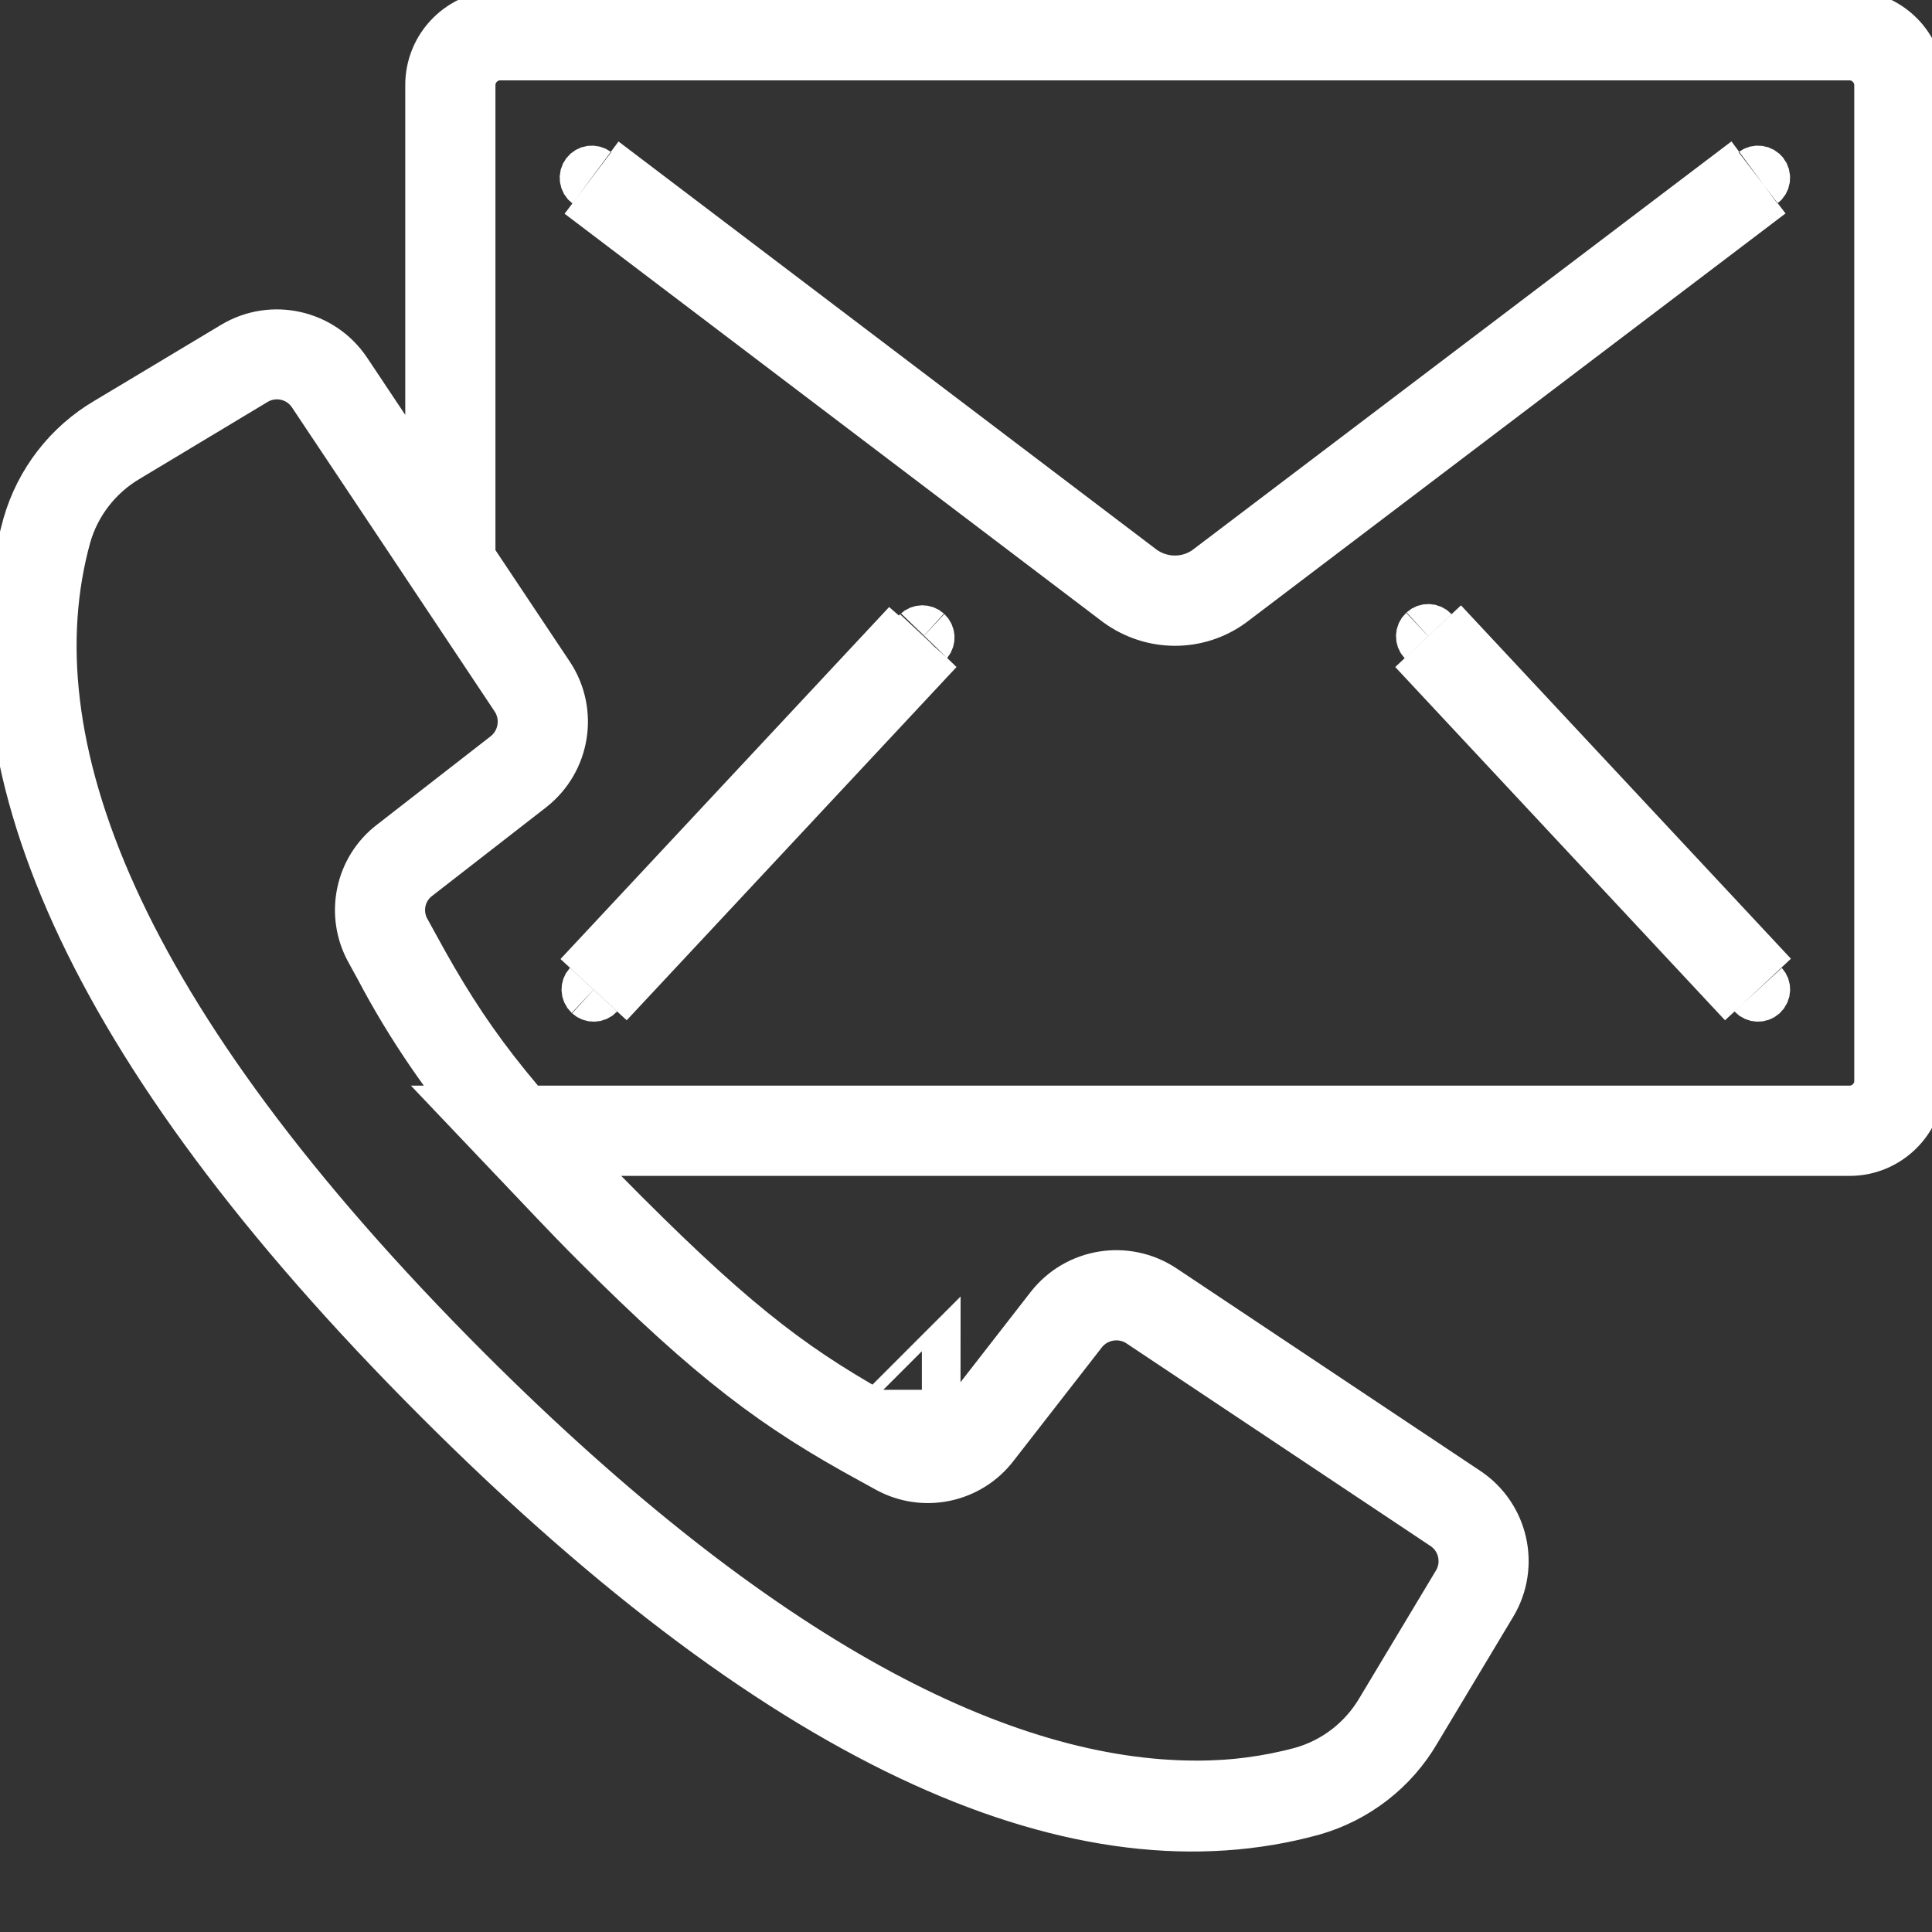
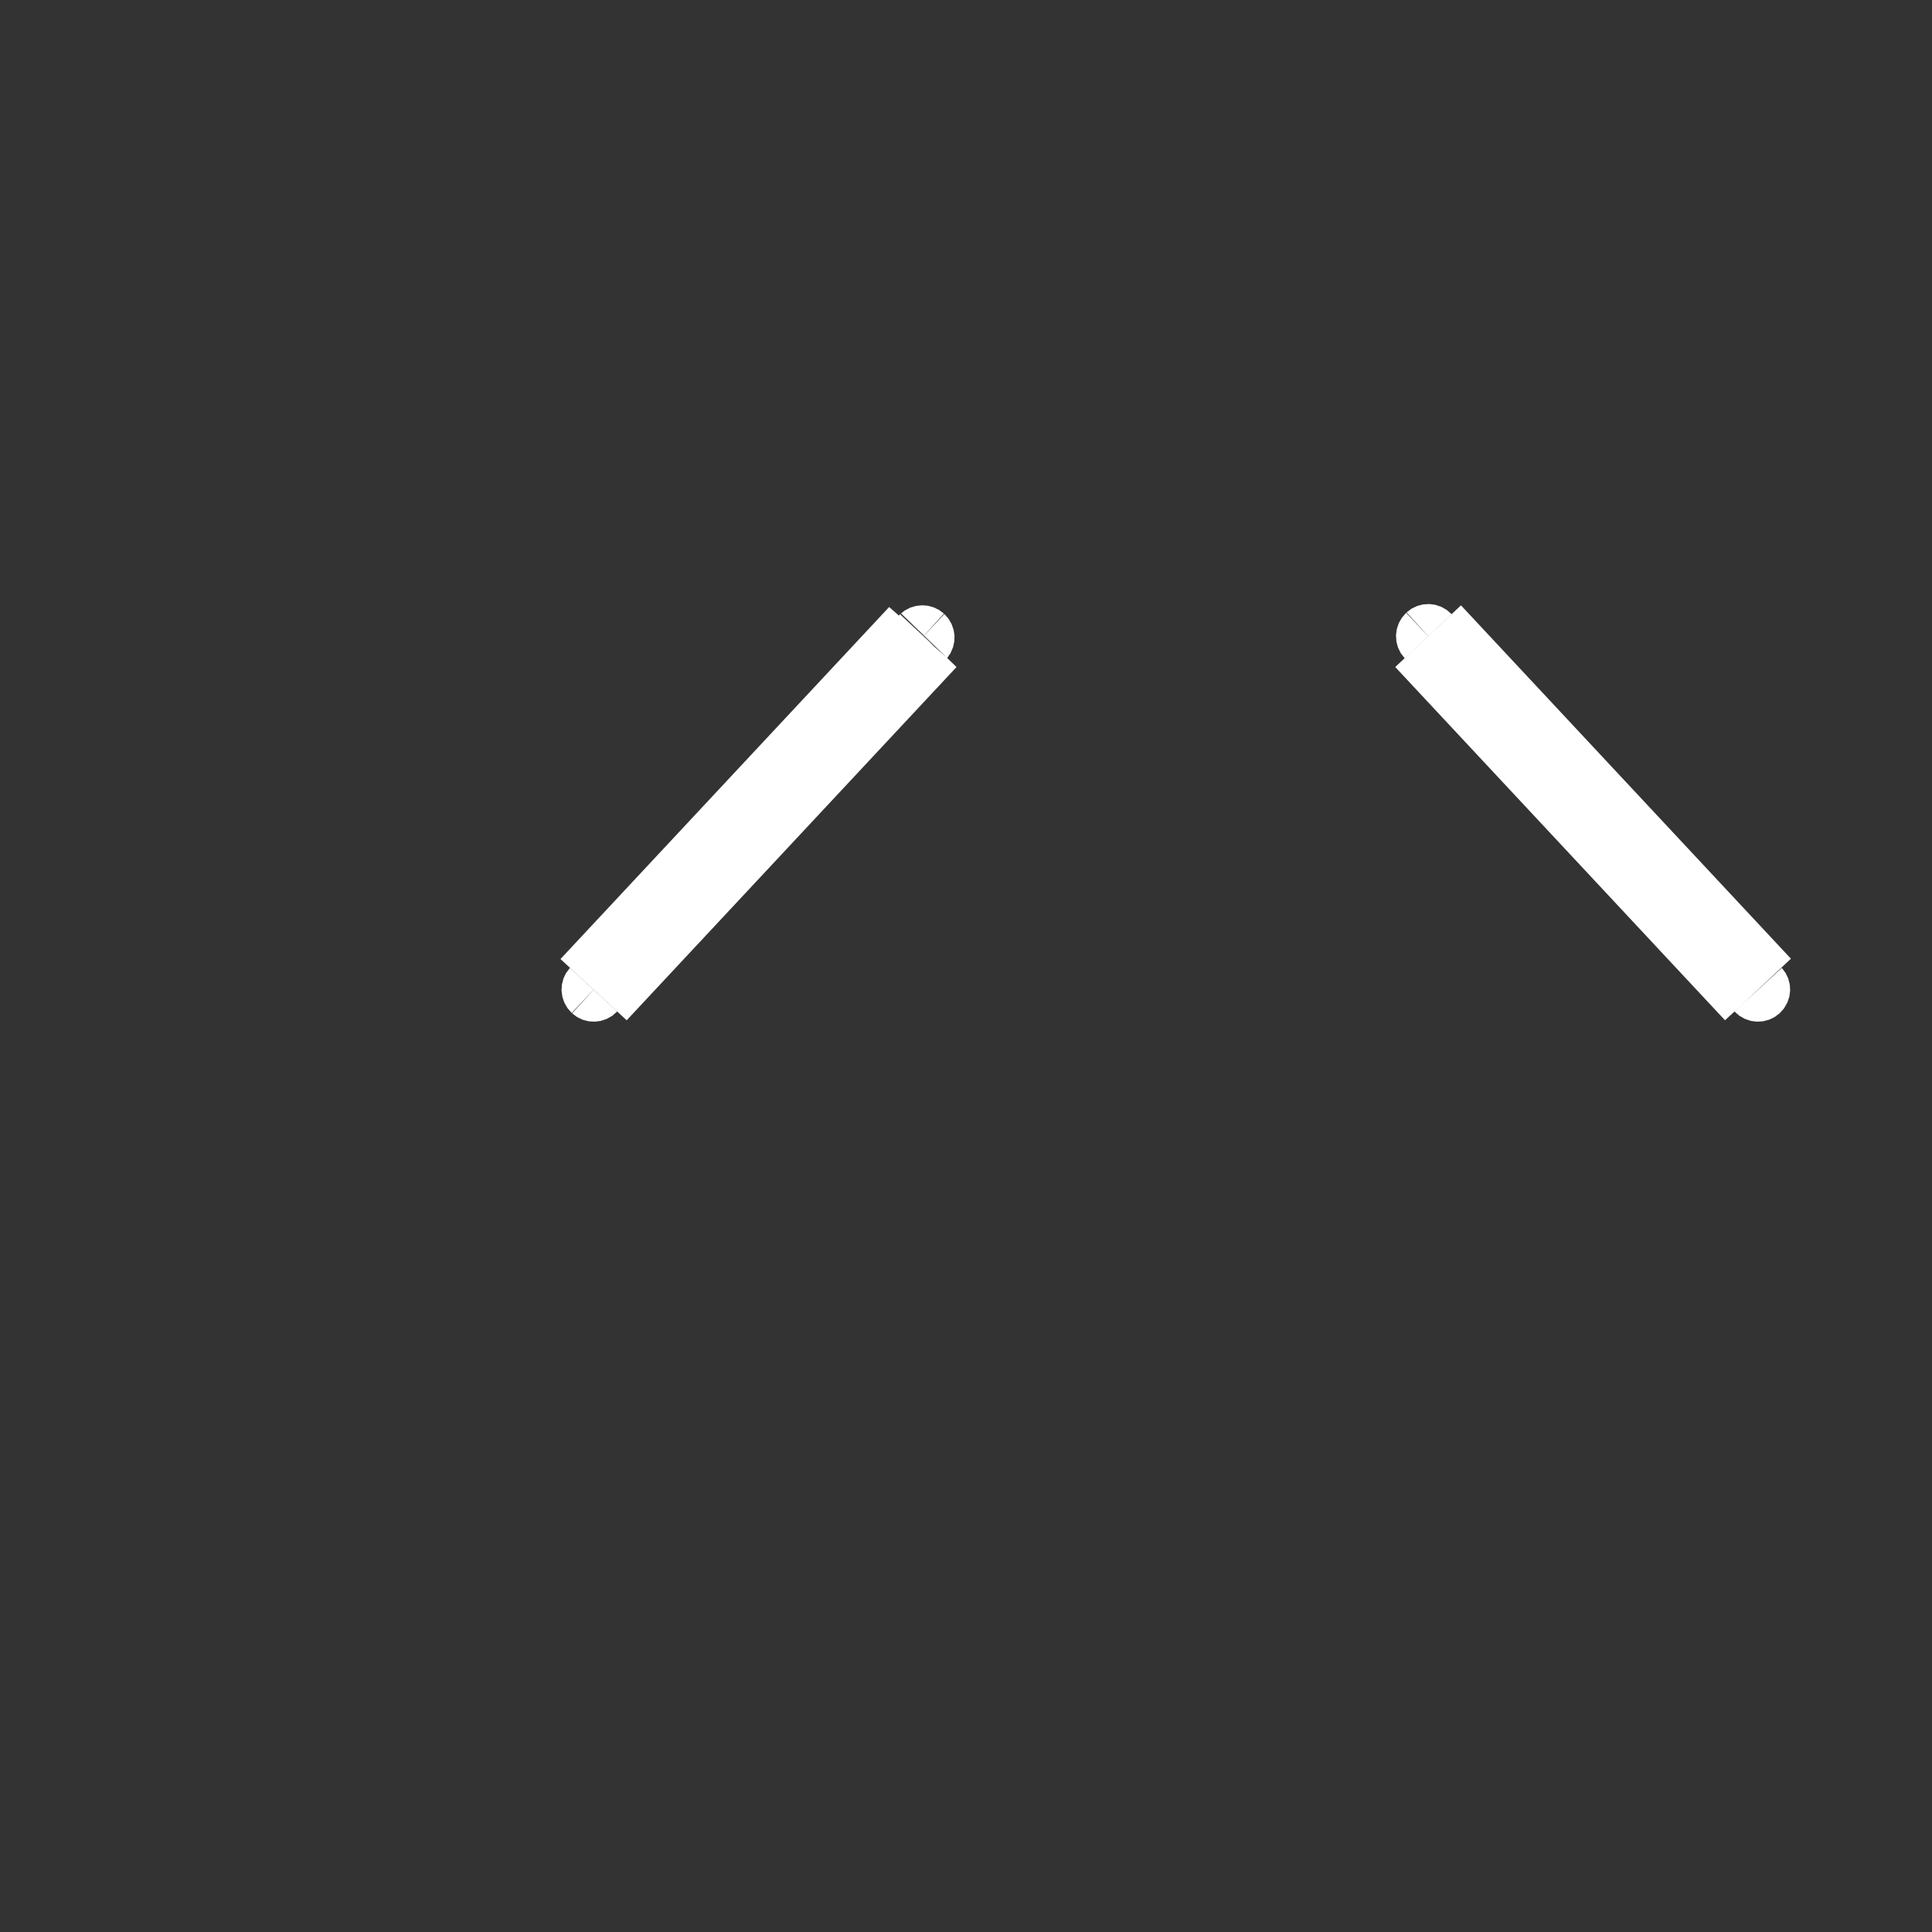
<svg xmlns="http://www.w3.org/2000/svg" width="25px" height="25px" viewBox="0 0 25 25" version="1.1">
  <rect x="0" y="0" width="25" height="25" fill="#333333" stroke="none" />
  <title>icon-communication</title>
  <desc>Created with Sketch.</desc>
  <g id="icon-communication" stroke="none" stroke-width="1" fill="none" fill-rule="evenodd">
    <g fill="#6D88A5" fill-rule="nonzero" stroke="#FFFFFF">
-       <path d="M11.93,17.984 C11.93,17.984 11.93,17.985 11.929,17.985 L11.93,17.984 Z M23.931,0.54 L6.474,0.54 C6.163,0.54 5.911,0.792 5.911,1.102 L5.911,7.569 L4.995,6.195 L4.195,4.996 C3.978,4.668 3.541,4.57 3.203,4.774 L1.556,5.764 C1.13,6.014 0.817,6.42 0.684,6.893 C-0.068,9.633 1.318,13.264 5.918,17.865 C9.714,21.657 12.891,23.282 15.48,23.282 C15.957,23.284 16.433,23.222 16.889,23.099 C17.365,22.966 17.771,22.653 18.023,22.224 L19.01,20.579 C19.212,20.242 19.114,19.806 18.786,19.588 L14.855,16.968 C14.533,16.754 14.101,16.825 13.864,17.127 L12.722,18.595 C12.452,18.95 11.963,19.053 11.573,18.838 L11.357,18.719 C10.153,18.063 9.346,17.47 7.83,15.954 C7.645,15.769 7.468,15.586 7.284,15.392 L6.482,14.548 L7.646,14.548 L23.932,14.548 C24.241,14.548 24.493,14.298 24.494,13.99 L24.494,1.103 C24.493,0.792 24.242,0.54 23.931,0.54 Z M23.931,0.54 C23.931,0.54 23.931,0.54 23.931,0.54 L23.931,0.54 L23.931,0.54 Z M11.437,18.573 L11.438,18.574 L11.653,18.692 C11.968,18.868 12.365,18.786 12.587,18.497 L13.733,17.023 C14.024,16.653 14.551,16.567 14.946,16.828 L18.879,19.45 C19.279,19.717 19.4,20.251 19.152,20.664 L18.169,22.303 C17.898,22.768 17.458,23.11 16.936,23.259 C14.089,24.042 10.39,22.571 5.802,17.981 C1.213,13.393 -0.257,9.696 0.526,6.844 C0.674,6.327 1.015,5.887 1.474,5.618 L3.12,4.631 C3.532,4.385 4.066,4.505 4.334,4.905 L6.958,8.84 C7.218,9.233 7.132,9.76 6.76,10.052 L5.284,11.199 C4.998,11.419 4.916,11.816 5.094,12.134 L5.211,12.347 C5.866,13.548 6.433,14.32 7.949,15.836 C9.465,17.352 10.238,17.919 11.437,18.573 Z M24.66,13.991 L24.661,13.996 C24.656,14.397 24.328,14.718 23.931,14.716 L6.668,14.716 L6.518,14.545 C5.951,13.896 5.463,13.184 5.066,12.429 L4.947,12.212 C4.731,11.822 4.834,11.332 5.185,11.066 L6.656,9.922 C6.96,9.684 7.03,9.252 6.818,8.931 L5.744,7.319 L5.744,7.168 L5.744,1.108 C5.742,0.912 5.818,0.724 5.957,0.586 C6.095,0.448 6.283,0.371 6.473,0.373 L23.926,0.373 C24.121,0.371 24.309,0.448 24.448,0.586 C24.586,0.724 24.663,0.912 24.66,1.102 L24.66,13.991 Z" id="Shape" />
-       <path d="M22.798,2.367 C22.762,2.395 22.709,2.388 22.682,2.351 C22.668,2.334 22.662,2.312 22.665,2.29 C22.668,2.268 22.68,2.248 22.698,2.235 L15.733,7.515 C15.42,7.747 14.985,7.747 14.666,7.512 L7.709,2.235 C7.746,2.262 7.753,2.315 7.725,2.351 C7.697,2.388 7.645,2.395 7.608,2.367 L14.57,7.648 C14.95,7.925 15.454,7.925 15.826,7.655 L22.798,2.367 Z M22.798,2.367 L22.798,2.367 L22.798,2.367 C22.798,2.367 22.798,2.367 22.798,2.367 Z" id="Path" />
      <path d="M11.993,8.309 C11.961,8.34 11.911,8.34 11.878,8.31 C11.846,8.28 11.843,8.23 11.871,8.196 L7.622,12.747 C7.653,12.713 7.706,12.712 7.74,12.743 C7.773,12.774 7.775,12.827 7.744,12.861 L12.012,8.29 L11.993,8.309 Z" id="Path" />
      <path d="M18.42,8.29 L22.687,12.861 C22.656,12.827 22.657,12.774 22.691,12.743 C22.725,12.712 22.777,12.713 22.809,12.747 L18.541,8.176 C18.573,8.21 18.571,8.263 18.538,8.294 C18.504,8.325 18.451,8.323 18.42,8.29 L18.42,8.29 Z" id="Path" />
    </g>
  </g>
</svg>